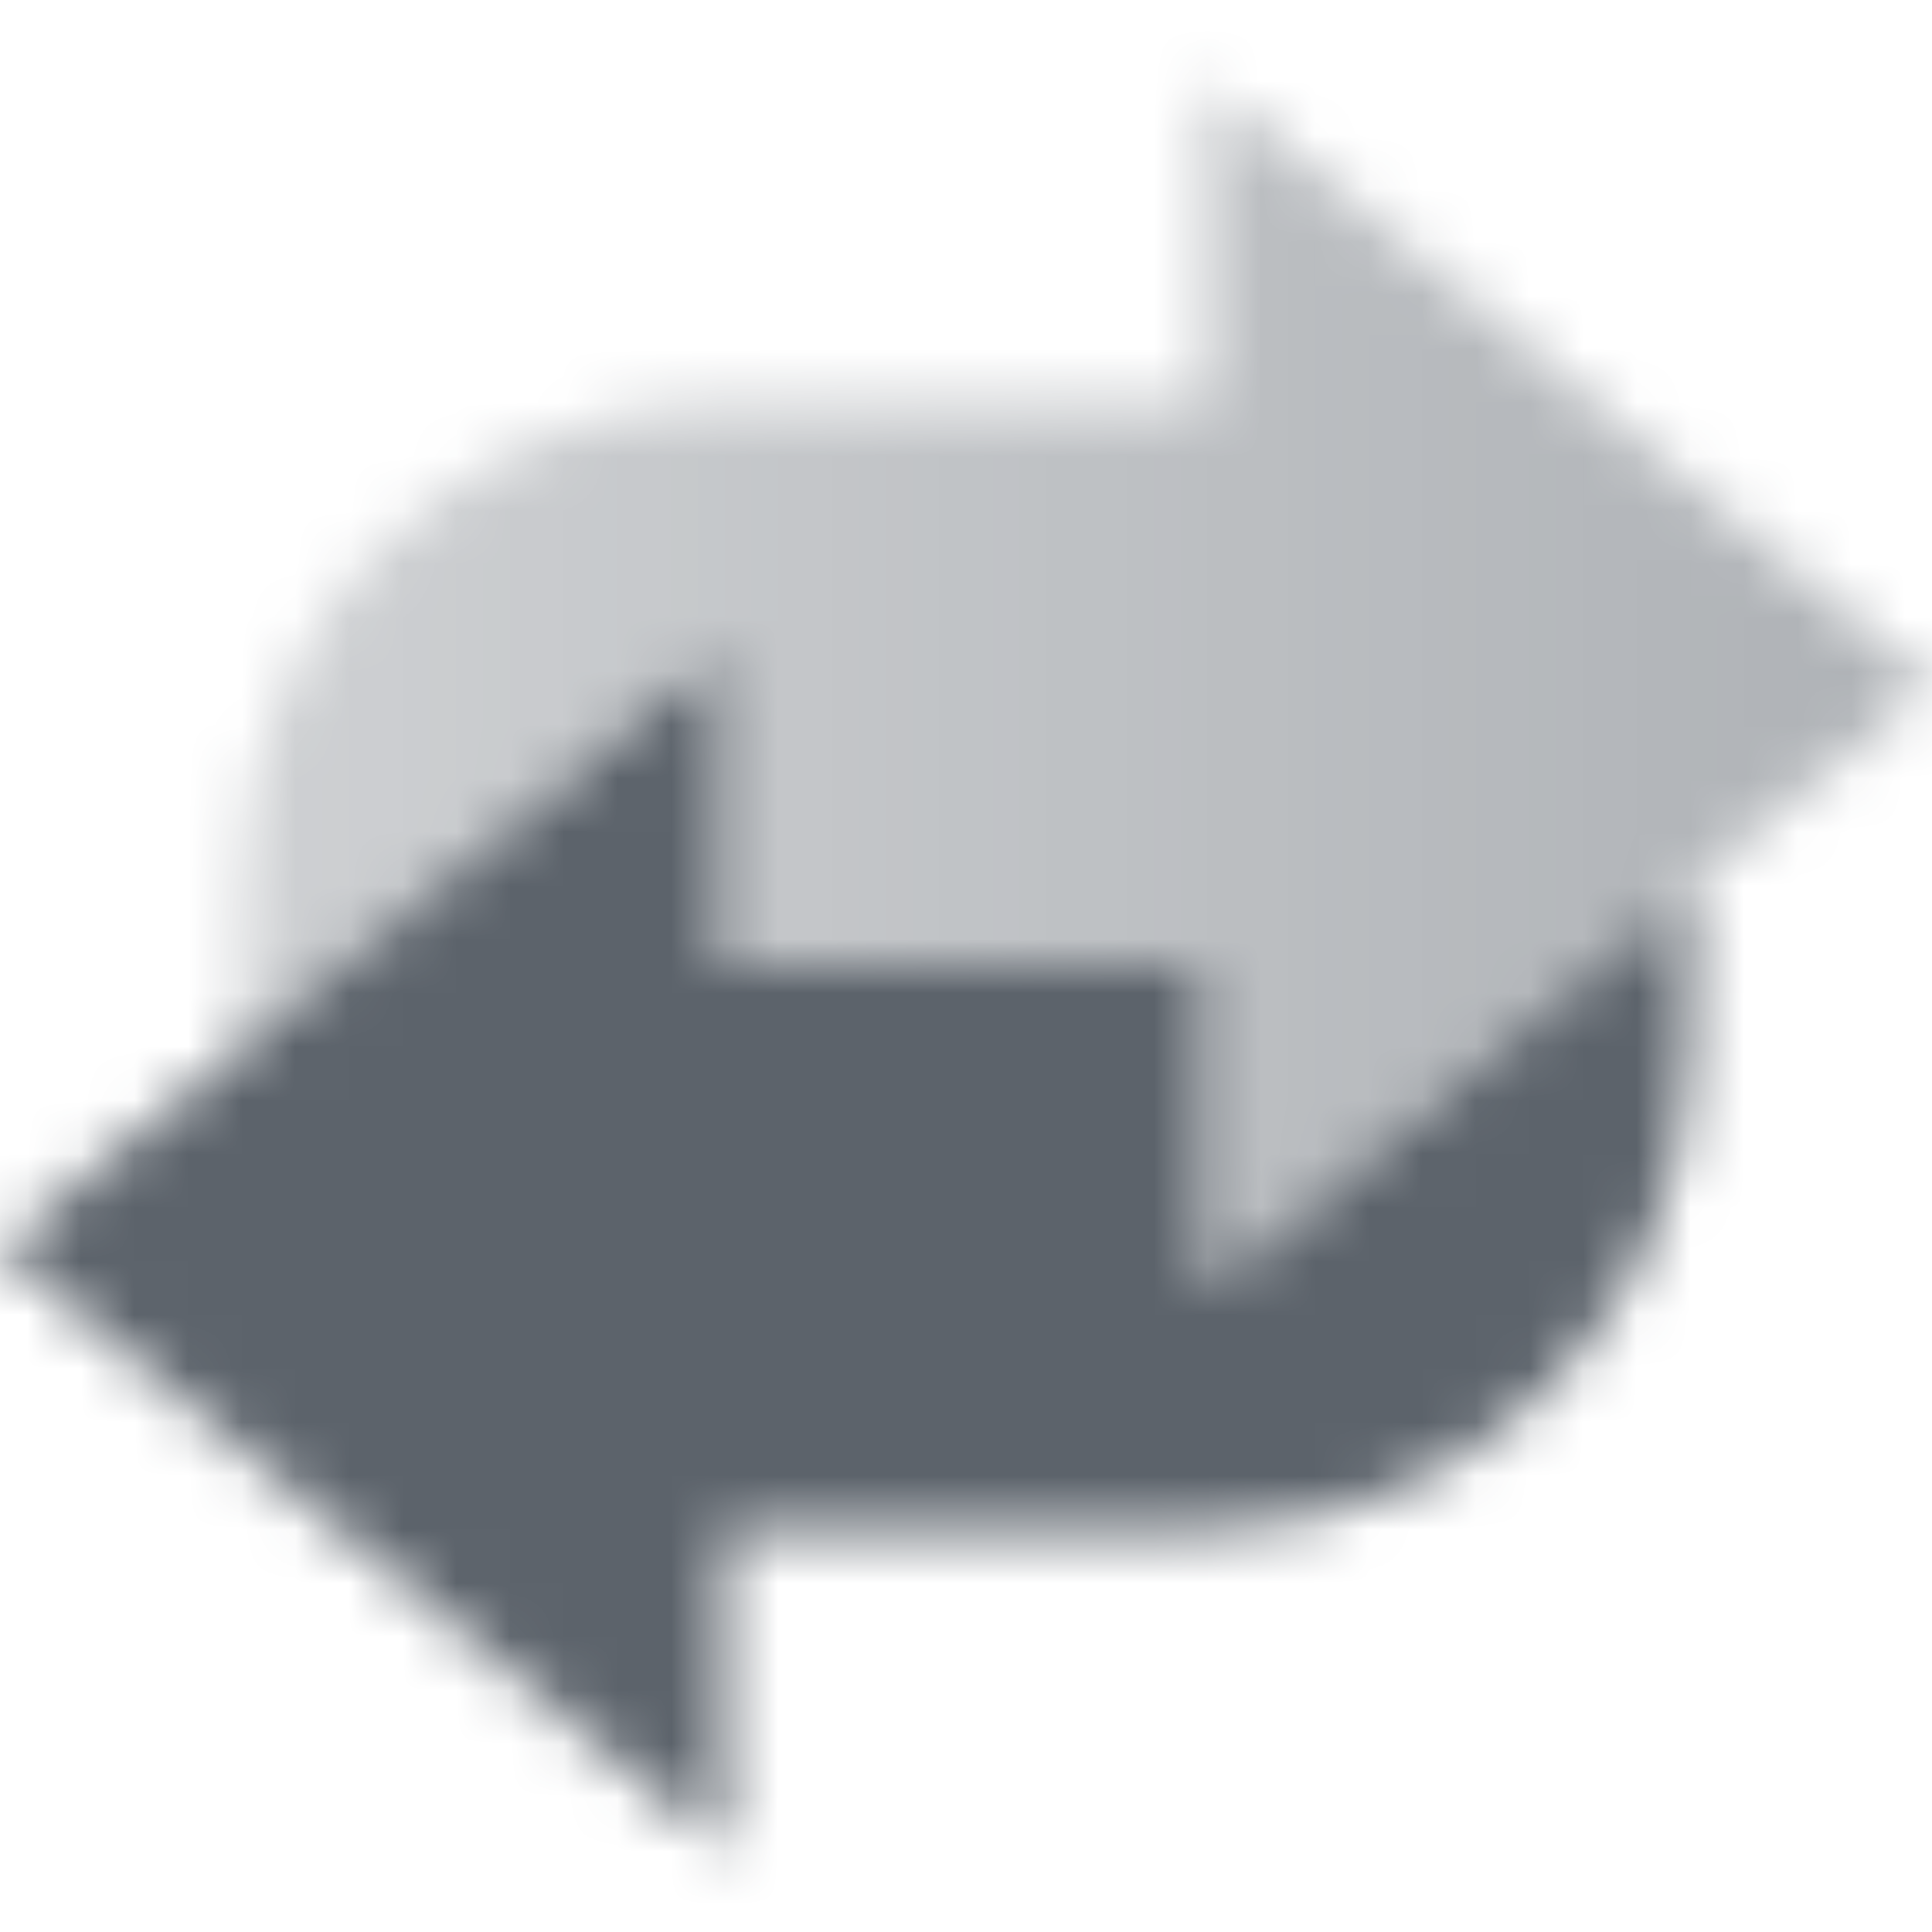
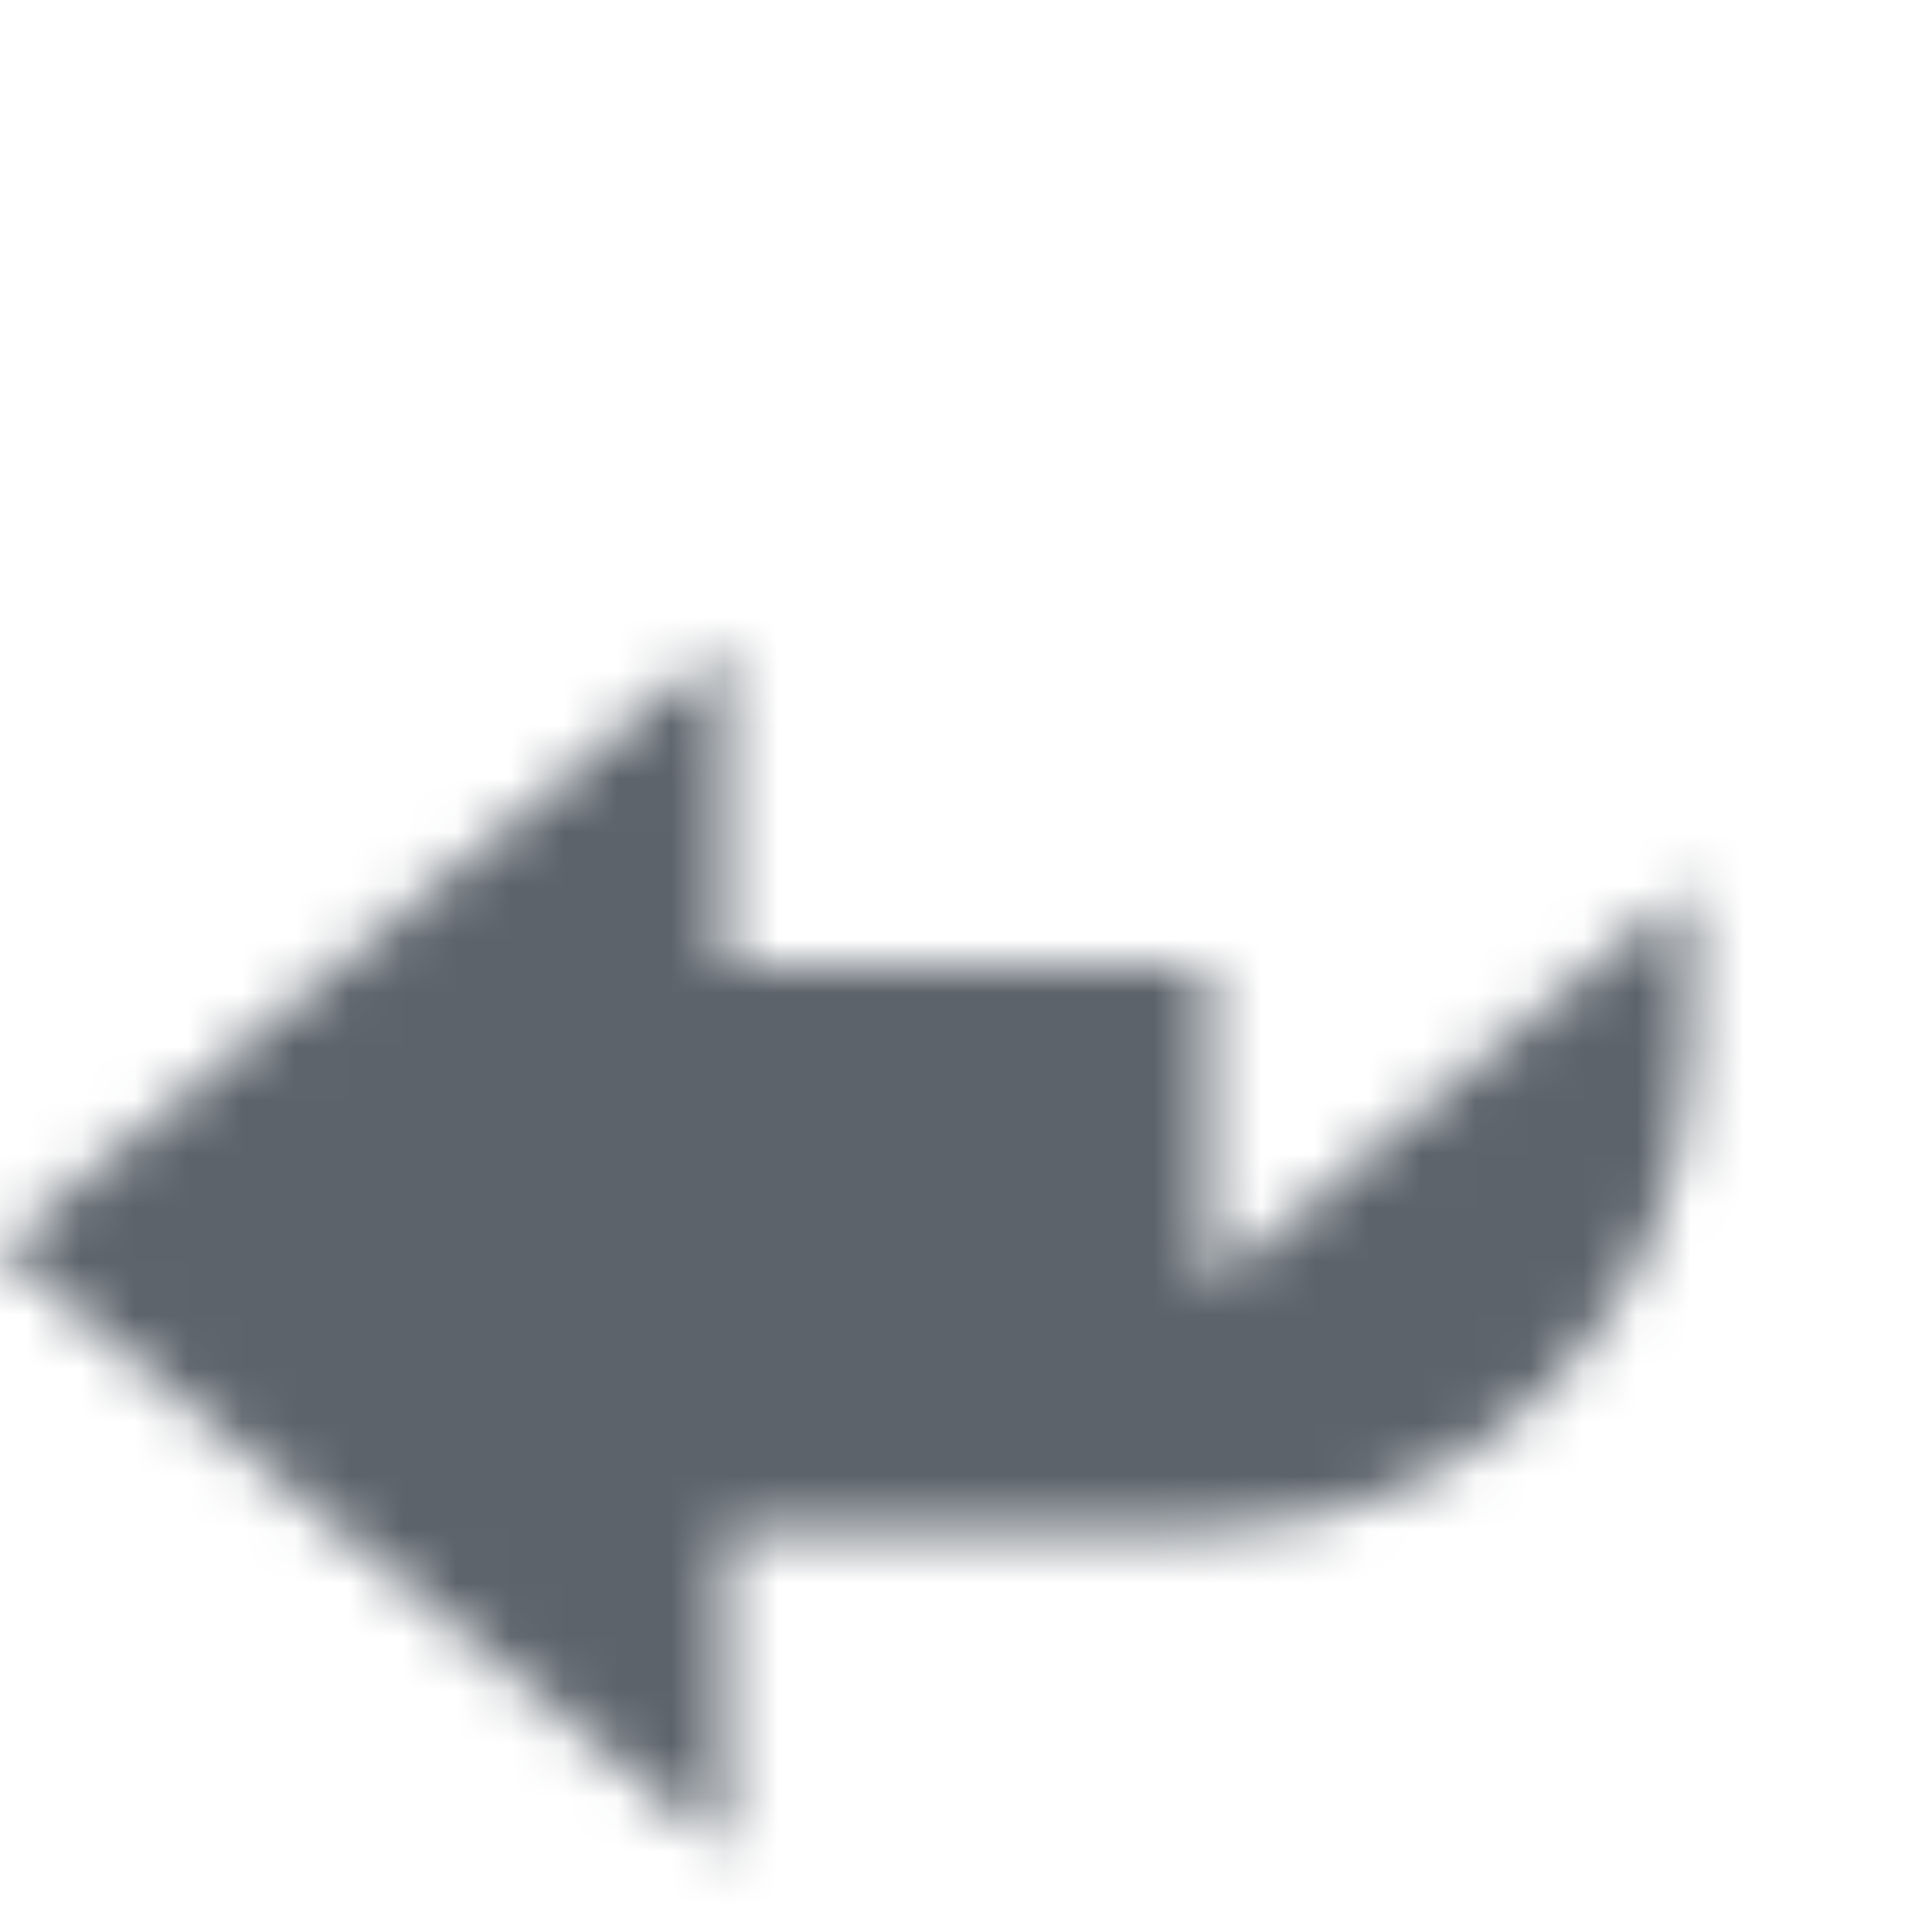
<svg xmlns="http://www.w3.org/2000/svg" width="36" height="36" viewBox="0 0 36 36" fill="none">
  <mask id="mask0_32_49612" style="mask-type:alpha" maskUnits="userSpaceOnUse" x="0" y="1" width="36" height="34">
    <path fill-rule="evenodd" clip-rule="evenodd" d="M22.5 18V24L31.5 16.5V19.5C31.5 24.471 27.471 28.5 22.5 28.5L13.5 28.5V34.5L0 23.25L13.5 12V18H22.5Z" fill="black" />
-     <path d="M4.5 16.5V19.5L13.5 12V18H22.5V24L36 12.75L22.5 1.5V7.5H13.5C8.529 7.5 4.5 11.529 4.5 16.5Z" fill="url(#paint0_linear_32_49612)" />
  </mask>
  <g mask="url(#mask0_32_49612)">
    <path d="M0 0H36V36H0V0Z" fill="#5C636B" />
  </g>
  <defs>
    <linearGradient id="paint0_linear_32_49612" x1="36" y1="12" x2="4.5" y2="12" gradientUnits="userSpaceOnUse">
      <stop stop-opacity="0.5" />
      <stop offset="1" stop-opacity="0.3" />
    </linearGradient>
  </defs>
</svg>